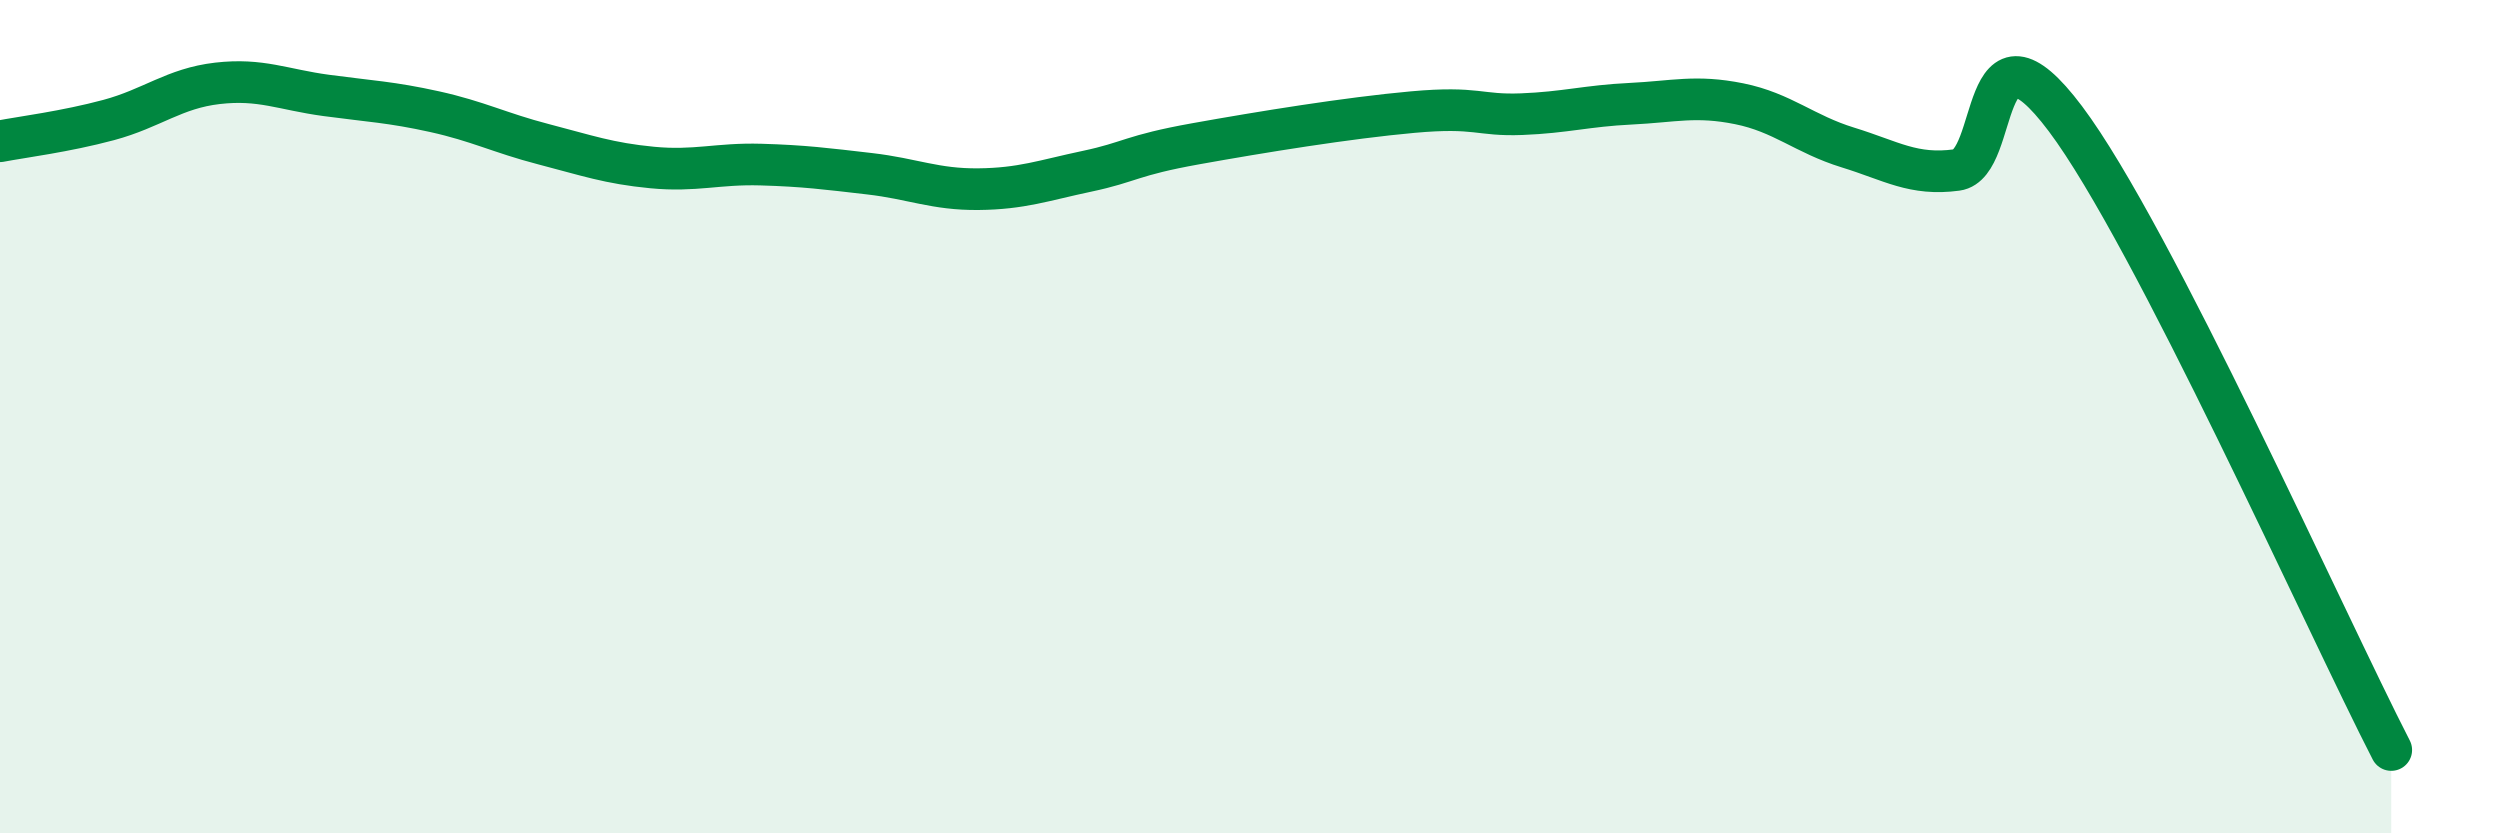
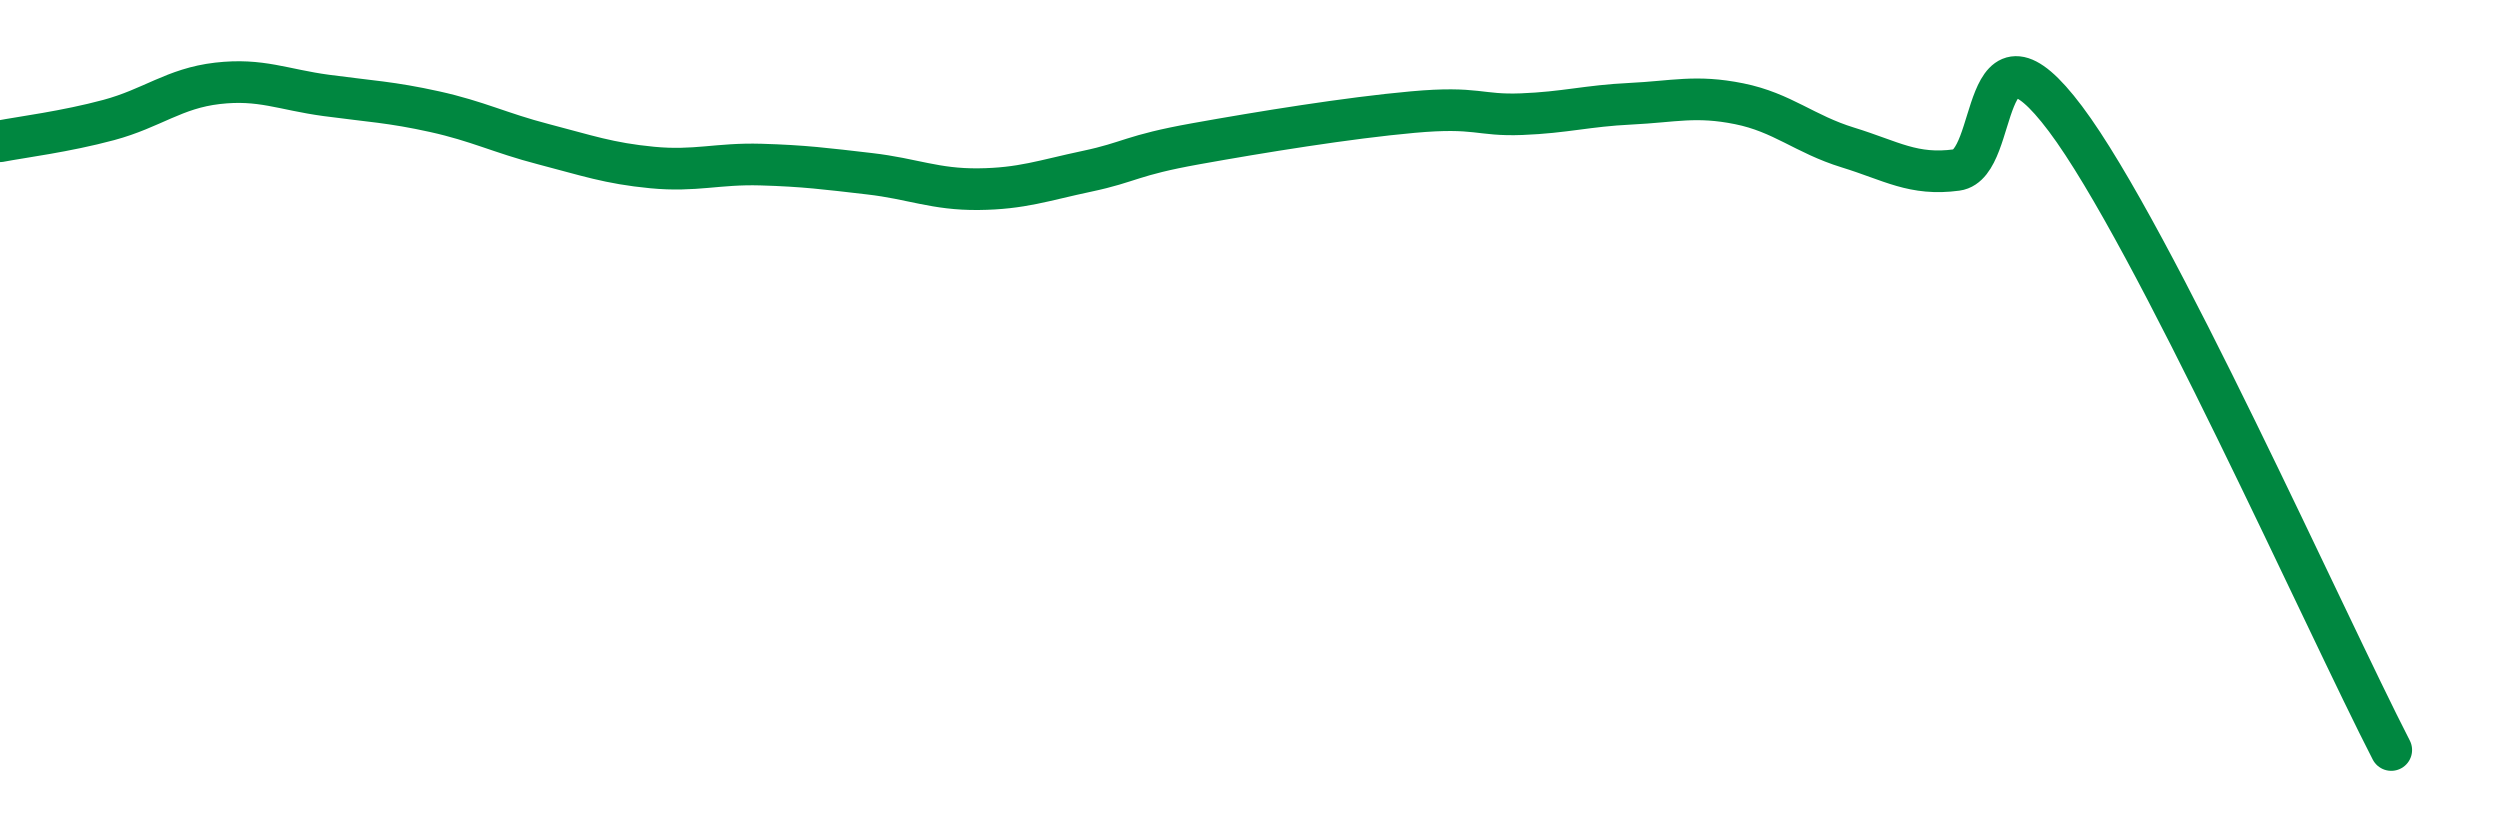
<svg xmlns="http://www.w3.org/2000/svg" width="60" height="20" viewBox="0 0 60 20">
-   <path d="M 0,3.39 C 0.52,3.29 1.57,3.16 2.61,2.88 C 3.65,2.6 4.18,2.12 5.22,2 C 6.26,1.88 6.79,2.15 7.83,2.29 C 8.87,2.43 9.39,2.45 10.43,2.68 C 11.47,2.91 12,3.19 13.04,3.46 C 14.08,3.73 14.61,3.92 15.65,4.02 C 16.69,4.12 17.22,3.92 18.26,3.95 C 19.3,3.98 19.83,4.05 20.87,4.17 C 21.91,4.29 22.44,4.55 23.48,4.54 C 24.52,4.53 25.05,4.33 26.09,4.11 C 27.13,3.89 27.14,3.73 28.7,3.45 C 30.26,3.17 32.35,2.83 33.91,2.69 C 35.47,2.55 35.48,2.78 36.52,2.74 C 37.56,2.7 38.09,2.54 39.13,2.49 C 40.17,2.44 40.7,2.28 41.74,2.49 C 42.78,2.7 43.31,3.22 44.35,3.54 C 45.39,3.86 45.92,4.22 46.96,4.08 C 48,3.94 47.48,0.07 49.57,2.85 C 51.66,5.63 55.83,14.97 57.39,18L57.39 20L0 20Z" fill="#008740" opacity="0.1" stroke-linecap="round" stroke-linejoin="round" />
  <path d="M 0,3.39 C 0.52,3.29 1.57,3.16 2.61,2.88 C 3.65,2.6 4.18,2.12 5.22,2 C 6.26,1.88 6.79,2.15 7.83,2.29 C 8.87,2.43 9.39,2.45 10.43,2.68 C 11.47,2.91 12,3.19 13.04,3.46 C 14.08,3.73 14.61,3.92 15.65,4.02 C 16.69,4.12 17.22,3.92 18.26,3.95 C 19.3,3.98 19.83,4.05 20.87,4.17 C 21.91,4.29 22.44,4.55 23.48,4.54 C 24.52,4.53 25.05,4.33 26.09,4.11 C 27.13,3.89 27.14,3.73 28.7,3.45 C 30.26,3.17 32.35,2.83 33.91,2.69 C 35.47,2.55 35.48,2.78 36.52,2.74 C 37.56,2.7 38.09,2.54 39.13,2.49 C 40.17,2.44 40.7,2.28 41.74,2.49 C 42.78,2.7 43.31,3.22 44.35,3.54 C 45.39,3.86 45.92,4.22 46.96,4.08 C 48,3.94 47.48,0.07 49.57,2.85 C 51.66,5.63 55.83,14.97 57.39,18" stroke="#008740" stroke-width="1" fill="none" stroke-linecap="round" stroke-linejoin="round" />
</svg>